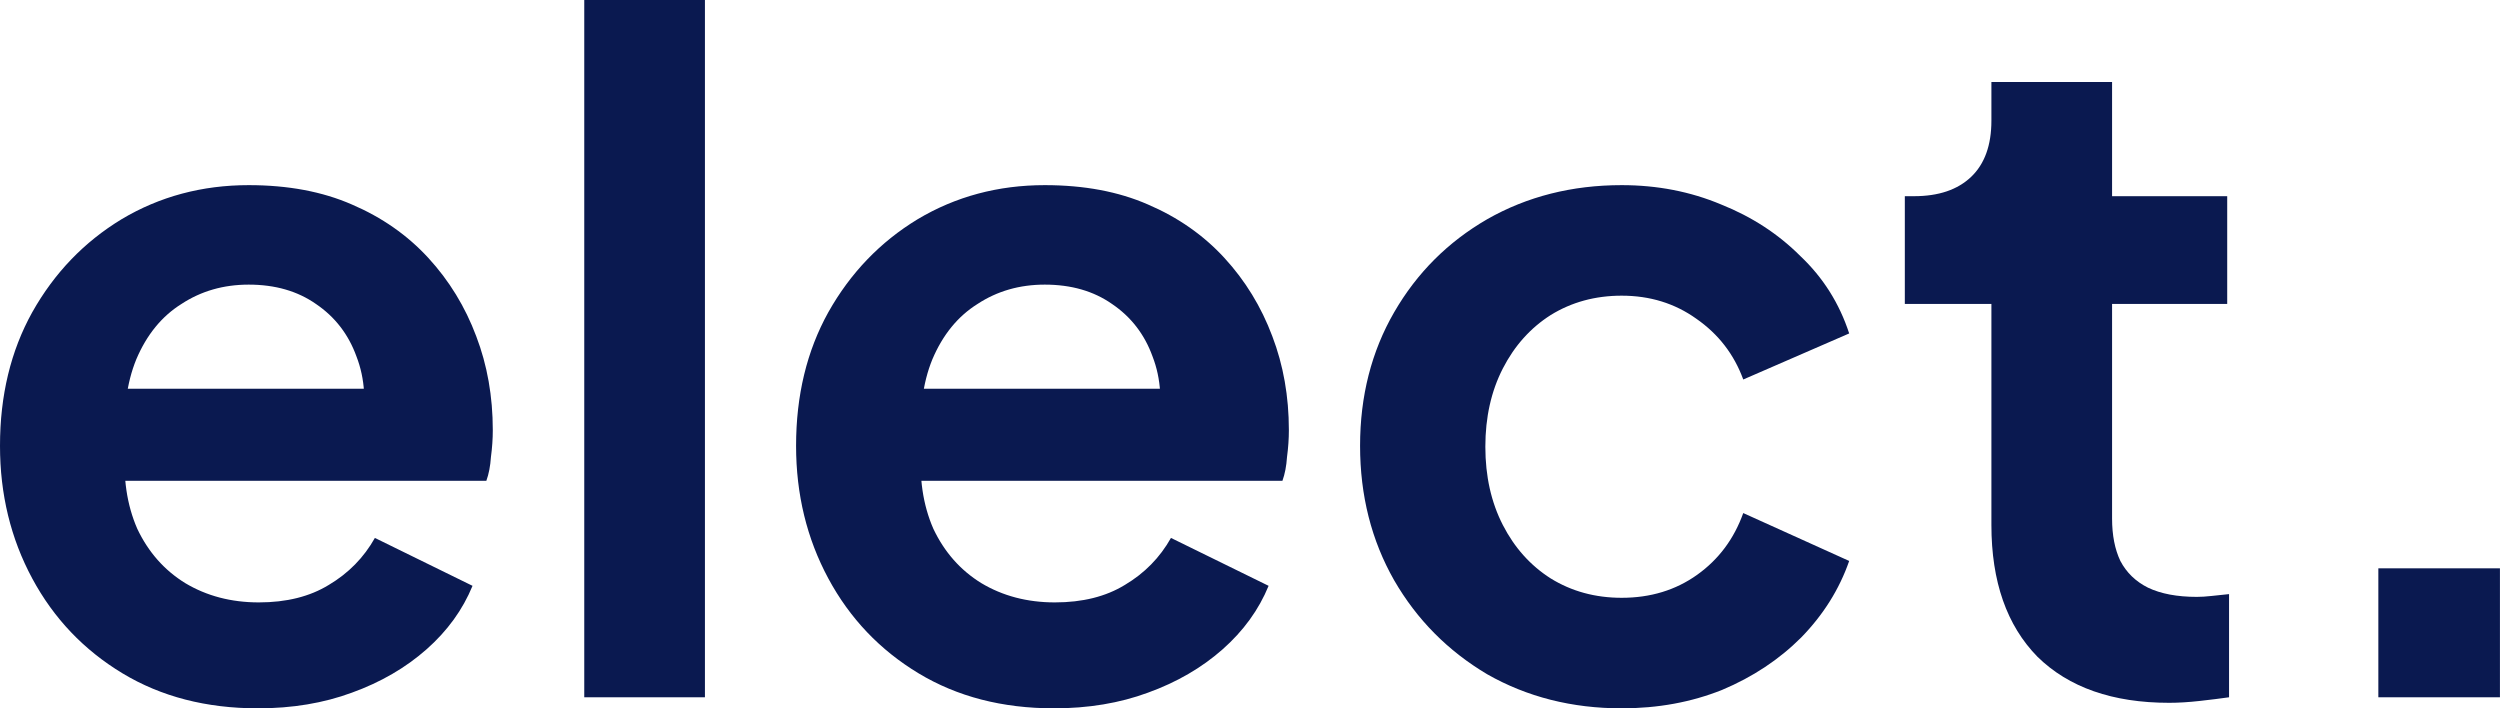
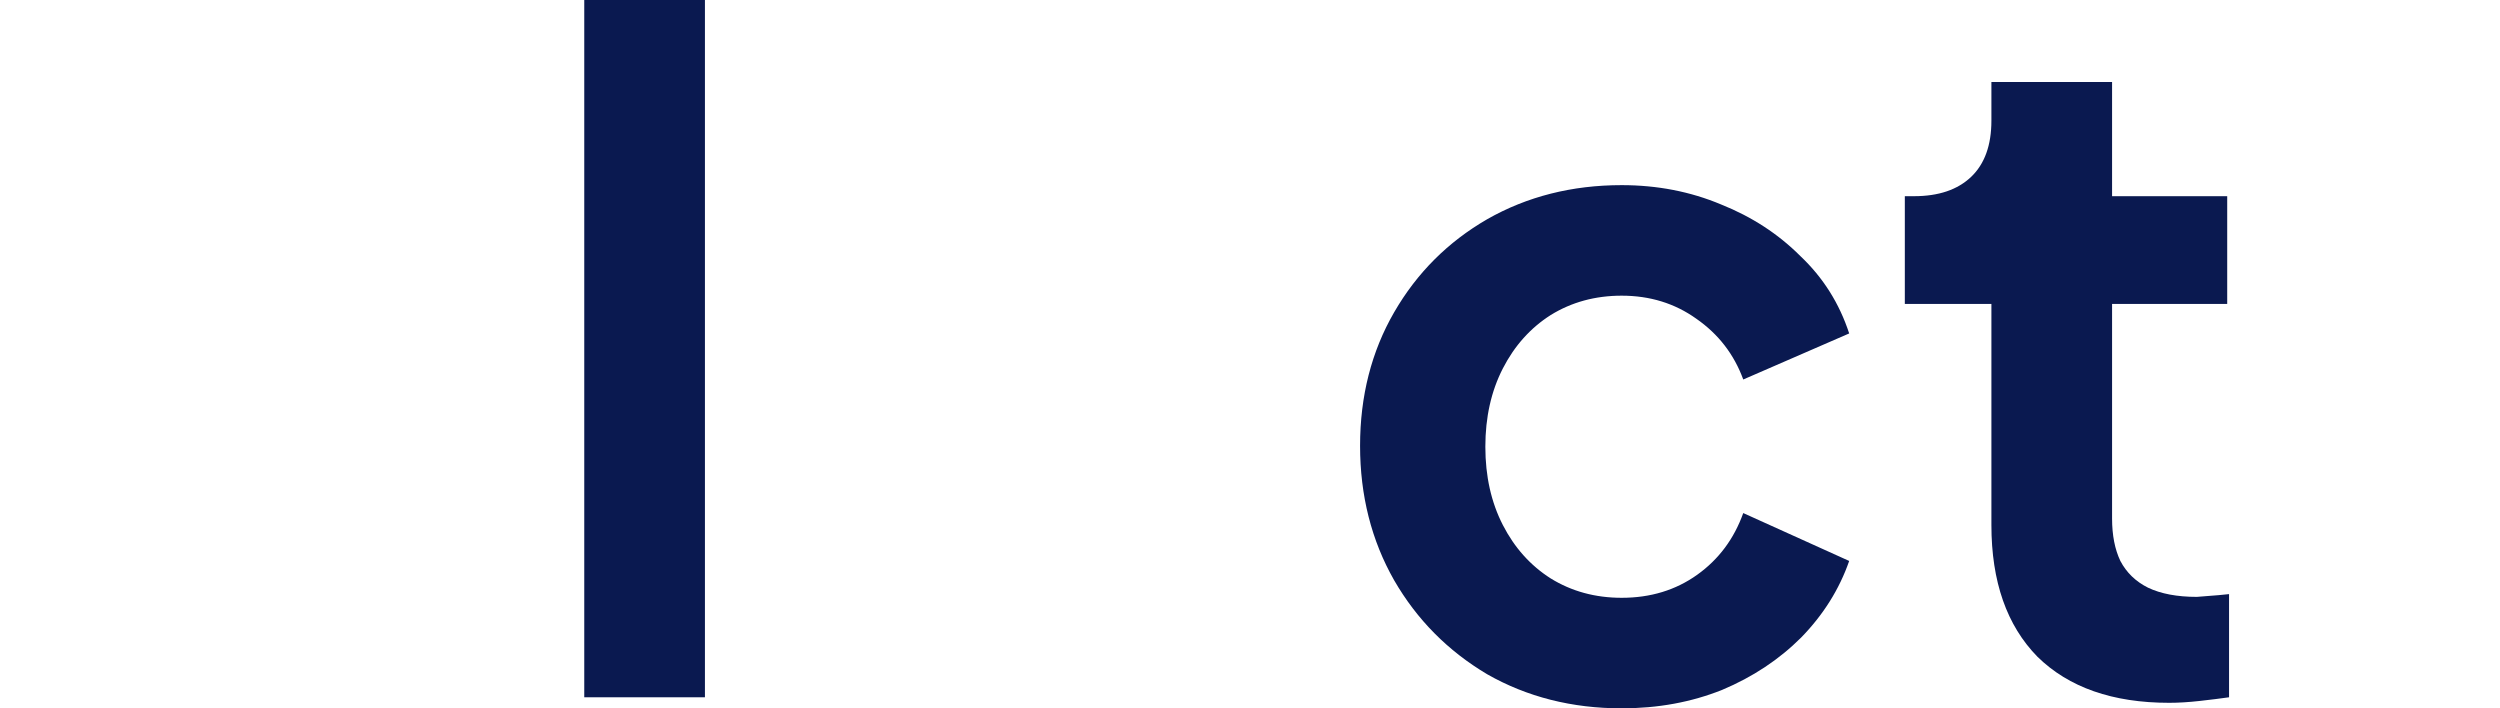
<svg xmlns="http://www.w3.org/2000/svg" width="480" height="136" viewBox="0 0 480 136" fill="none">
-   <path d="M456.643 133.878V109.118H479.987V133.878H456.643Z" fill="#0A1950" />
-   <path d="M416.482 134.939C405.635 134.939 397.205 131.991 391.192 126.096C385.297 120.083 382.35 111.653 382.35 100.806V58.361H365.726V37.669H367.494C372.21 37.669 375.865 36.432 378.459 33.956C381.053 31.48 382.35 27.884 382.35 23.168V15.74H405.518V37.669H427.624V58.361H405.518V99.568C405.518 102.751 406.048 105.463 407.109 107.703C408.288 109.943 410.057 111.653 412.415 112.832C414.891 114.011 418.015 114.601 421.788 114.601C422.613 114.601 423.557 114.542 424.618 114.424C425.797 114.306 426.917 114.188 427.978 114.07V133.878C426.327 134.113 424.441 134.349 422.319 134.585C420.196 134.821 418.251 134.939 416.482 134.939Z" fill="#0A1950" />
+   <path d="M416.482 134.939C405.635 134.939 397.205 131.991 391.192 126.096C385.297 120.083 382.35 111.653 382.35 100.806V58.361H365.726V37.669H367.494C372.21 37.669 375.865 36.432 378.459 33.956C381.053 31.48 382.35 27.884 382.35 23.168V15.74H405.518V37.669H427.624V58.361H405.518V99.568C405.518 102.751 406.048 105.463 407.109 107.703C408.288 109.943 410.057 111.653 412.415 112.832C414.891 114.011 418.015 114.601 421.788 114.601C425.797 114.306 426.917 114.188 427.978 114.07V133.878C426.327 134.113 424.441 134.349 422.319 134.585C420.196 134.821 418.251 134.939 416.482 134.939Z" fill="#0A1950" />
  <path d="M311.361 136C301.811 136 293.204 133.819 285.54 129.456C277.995 124.976 272.04 118.963 267.678 111.417C263.316 103.754 261.135 95.147 261.135 85.597C261.135 76.047 263.316 67.499 267.678 59.953C272.04 52.407 277.995 46.453 285.54 42.091C293.204 37.728 301.811 35.547 311.361 35.547C318.199 35.547 324.566 36.785 330.461 39.261C336.356 41.619 341.426 44.92 345.67 49.165C350.033 53.291 353.157 58.243 355.043 64.021L334.705 72.863C332.937 68.029 329.93 64.138 325.686 61.191C321.559 58.243 316.784 56.77 311.361 56.77C306.291 56.77 301.752 58.008 297.743 60.483C293.852 62.959 290.787 66.379 288.547 70.741C286.307 75.103 285.187 80.114 285.187 85.773C285.187 91.433 286.307 96.444 288.547 100.806C290.787 105.168 293.852 108.588 297.743 111.063C301.752 113.539 306.291 114.777 311.361 114.777C316.902 114.777 321.736 113.304 325.863 110.356C329.989 107.409 332.937 103.459 334.705 98.507L355.043 107.703C353.157 113.127 350.092 118.02 345.847 122.382C341.603 126.627 336.533 129.987 330.638 132.463C324.743 134.821 318.317 136 311.361 136Z" fill="#0A1950" />
-   <path d="M202.366 136C192.462 136 183.796 133.76 176.368 129.279C168.94 124.799 163.163 118.727 159.037 111.063C154.91 103.4 152.847 94.911 152.847 85.597C152.847 75.929 154.91 67.381 159.037 59.953C163.281 52.407 168.999 46.453 176.191 42.091C183.501 37.728 191.636 35.547 200.597 35.547C208.143 35.547 214.745 36.785 220.405 39.261C226.182 41.737 231.075 45.156 235.083 49.519C239.092 53.881 242.157 58.892 244.28 64.551C246.402 70.093 247.463 76.106 247.463 82.59C247.463 84.241 247.345 85.95 247.109 87.719C246.991 89.487 246.697 91.02 246.225 92.317H171.947V74.632H233.138L222.173 82.944C223.234 77.52 222.939 72.686 221.289 68.442C219.756 64.197 217.162 60.837 213.507 58.361C209.97 55.885 205.667 54.647 200.597 54.647C195.763 54.647 191.46 55.885 187.687 58.361C183.914 60.719 181.025 64.256 179.021 68.972C177.134 73.571 176.427 79.171 176.899 85.773C176.427 91.669 177.193 96.915 179.198 101.513C181.32 105.994 184.385 109.472 188.394 111.948C192.521 114.424 197.237 115.662 202.542 115.662C207.848 115.662 212.328 114.542 215.983 112.301C219.756 110.061 222.704 107.055 224.826 103.282L243.572 112.478C241.686 117.077 238.738 121.144 234.73 124.681C230.721 128.218 225.946 130.989 220.405 132.993C214.981 134.998 208.968 136 202.366 136Z" fill="#0A1950" />
  <path d="M112.178 133.878V0H135.346V133.878H112.178Z" fill="#0A1950" />
-   <path d="M49.519 136C39.615 136 30.949 133.76 23.521 129.279C16.094 124.799 10.316 118.727 6.19 111.063C2.063 103.4 0 94.911 0 85.597C0 75.929 2.063 67.381 6.19 59.953C10.434 52.407 16.153 46.453 23.345 42.091C30.654 37.728 38.79 35.547 47.75 35.547C55.296 35.547 61.899 36.785 67.558 39.261C73.335 41.737 78.228 45.156 82.237 49.519C86.245 53.881 89.311 58.892 91.433 64.551C93.555 70.093 94.616 76.106 94.616 82.59C94.616 84.241 94.499 85.95 94.263 87.719C94.145 89.487 93.85 91.02 93.378 92.317H19.1V74.632H80.291L69.326 82.944C70.388 77.52 70.093 72.686 68.442 68.442C66.909 64.197 64.316 60.837 60.661 58.361C57.123 55.885 52.82 54.647 47.75 54.647C42.916 54.647 38.613 55.885 34.84 58.361C31.067 60.719 28.179 64.256 26.174 68.972C24.288 73.571 23.58 79.171 24.052 85.773C23.58 91.669 24.347 96.915 26.351 101.513C28.473 105.994 31.539 109.472 35.547 111.948C39.674 114.424 44.39 115.662 49.696 115.662C55.001 115.662 59.482 114.542 63.136 112.301C66.909 110.061 69.857 107.055 71.979 103.282L90.726 112.478C88.839 117.077 85.892 121.144 81.883 124.681C77.874 128.218 73.099 130.989 67.558 132.993C62.134 134.998 56.121 136 49.519 136Z" fill="#0A1950" />
</svg>